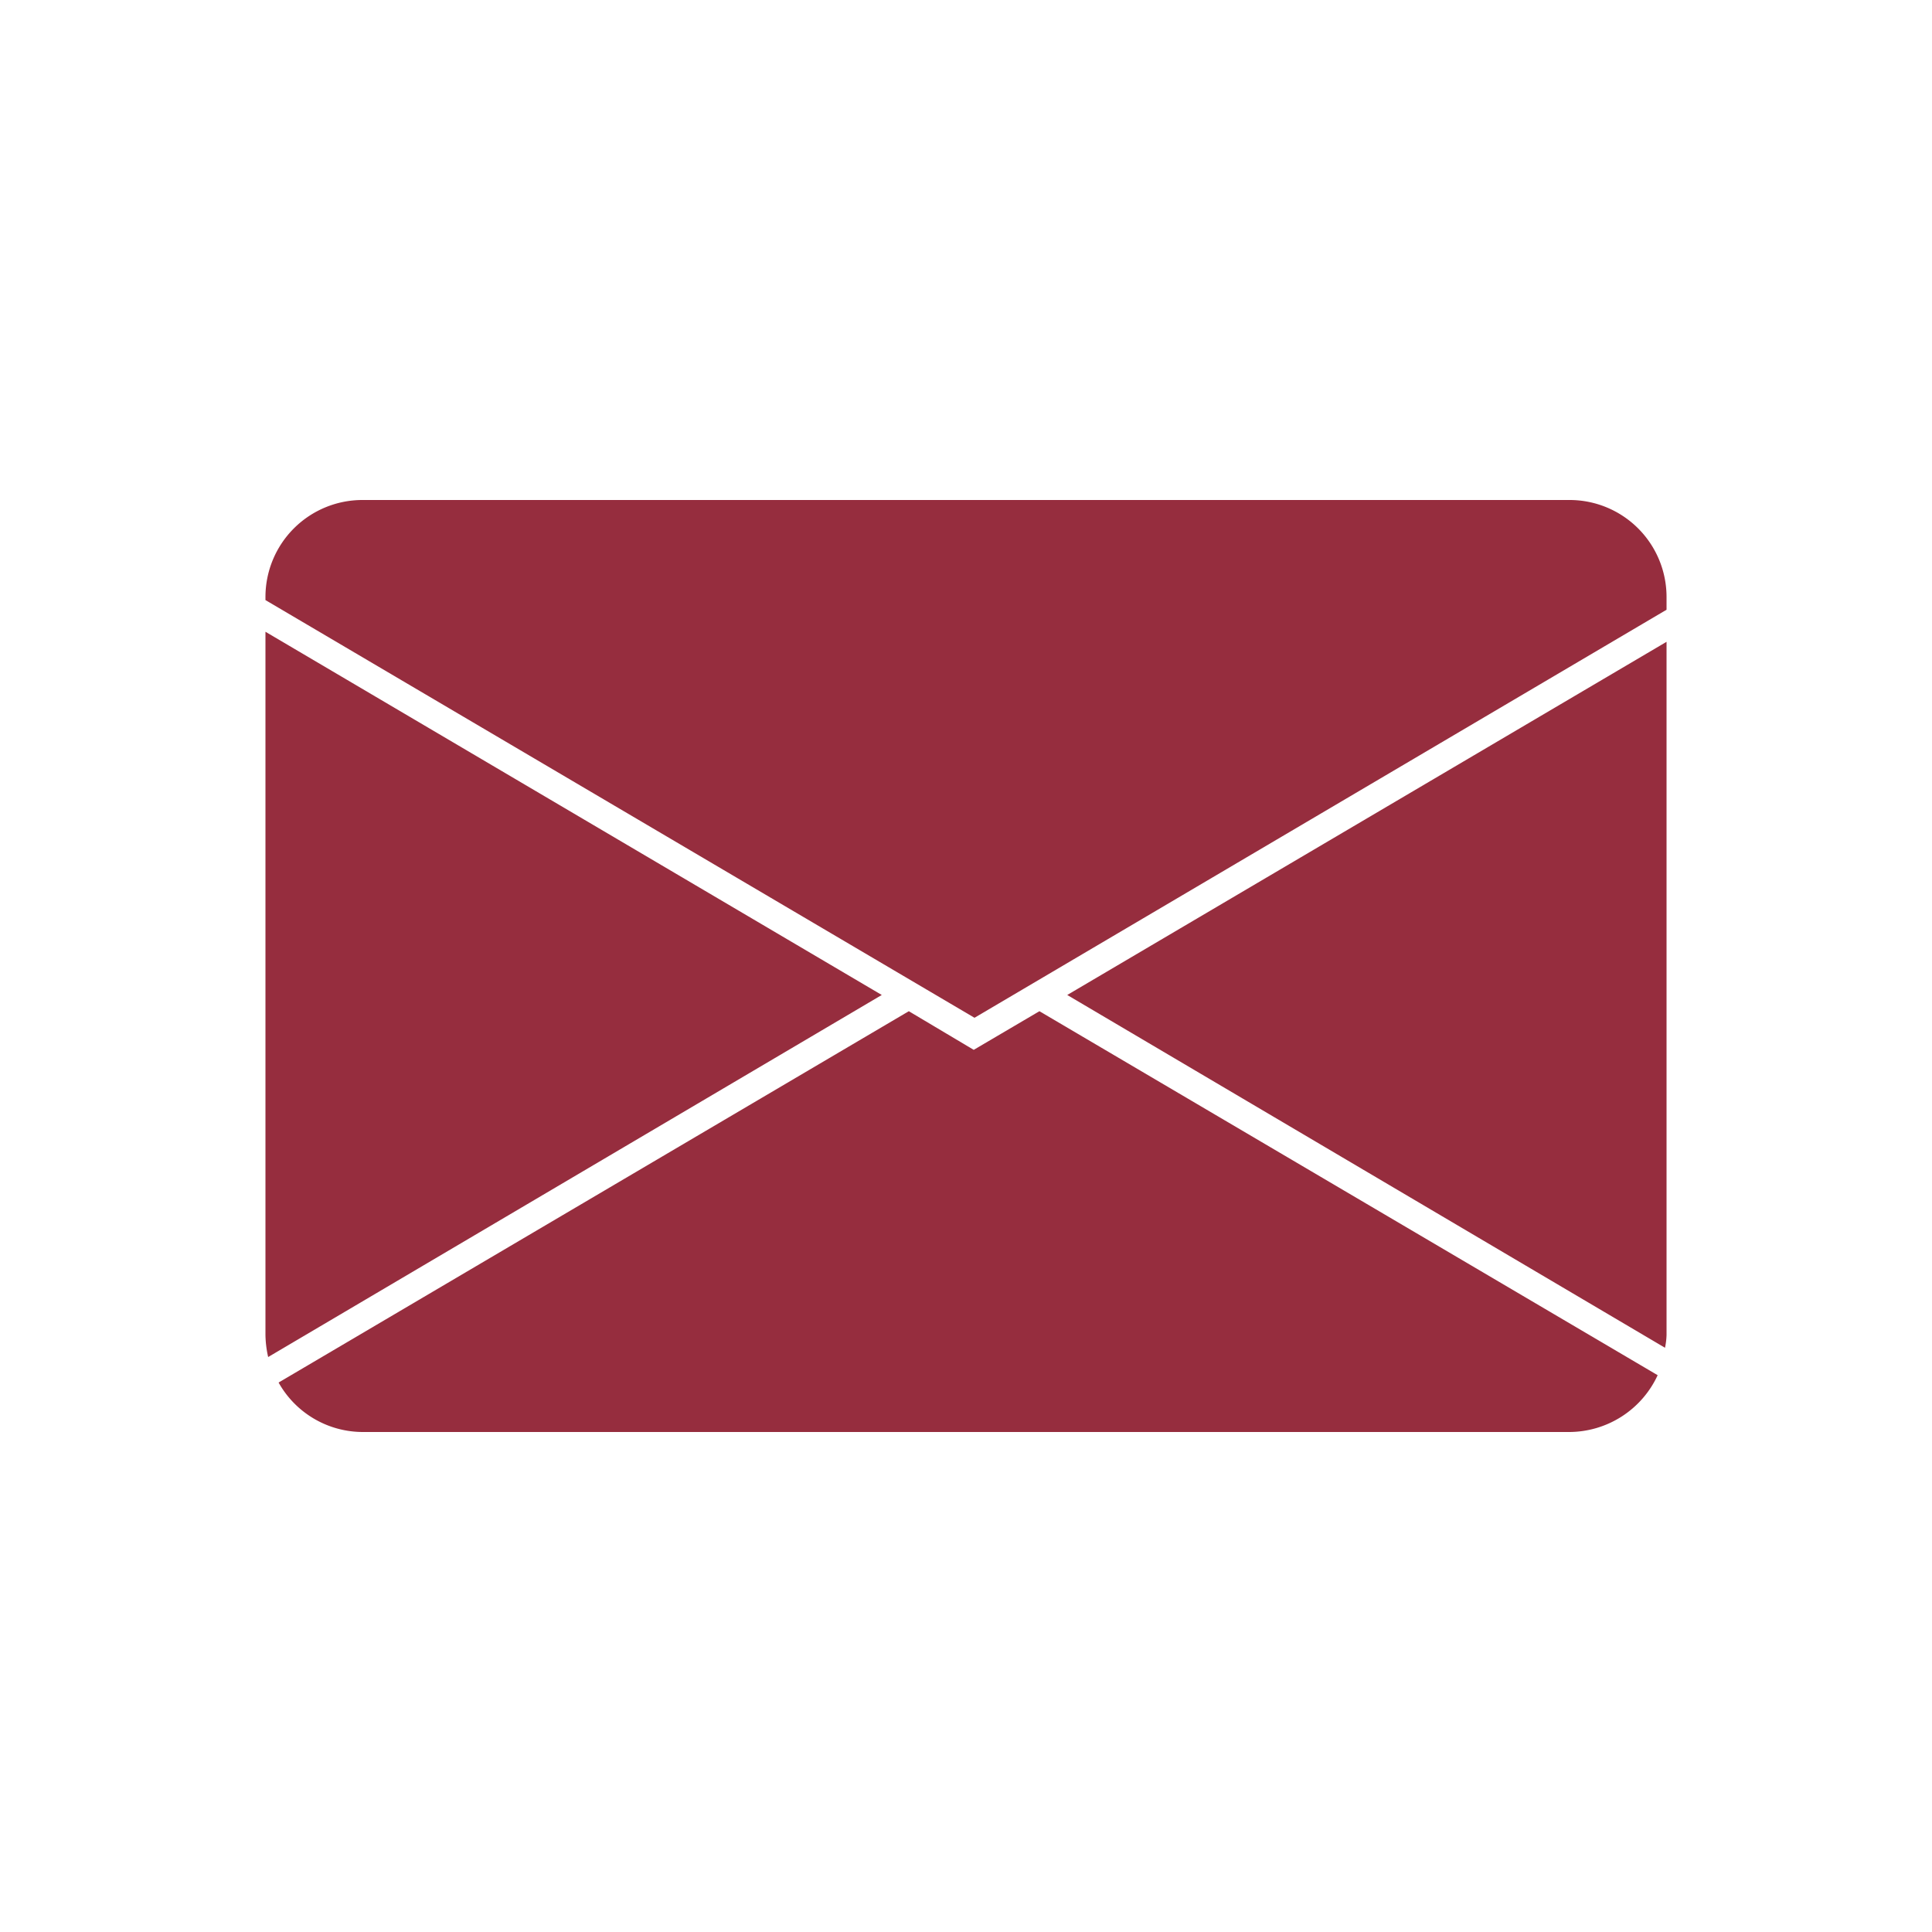
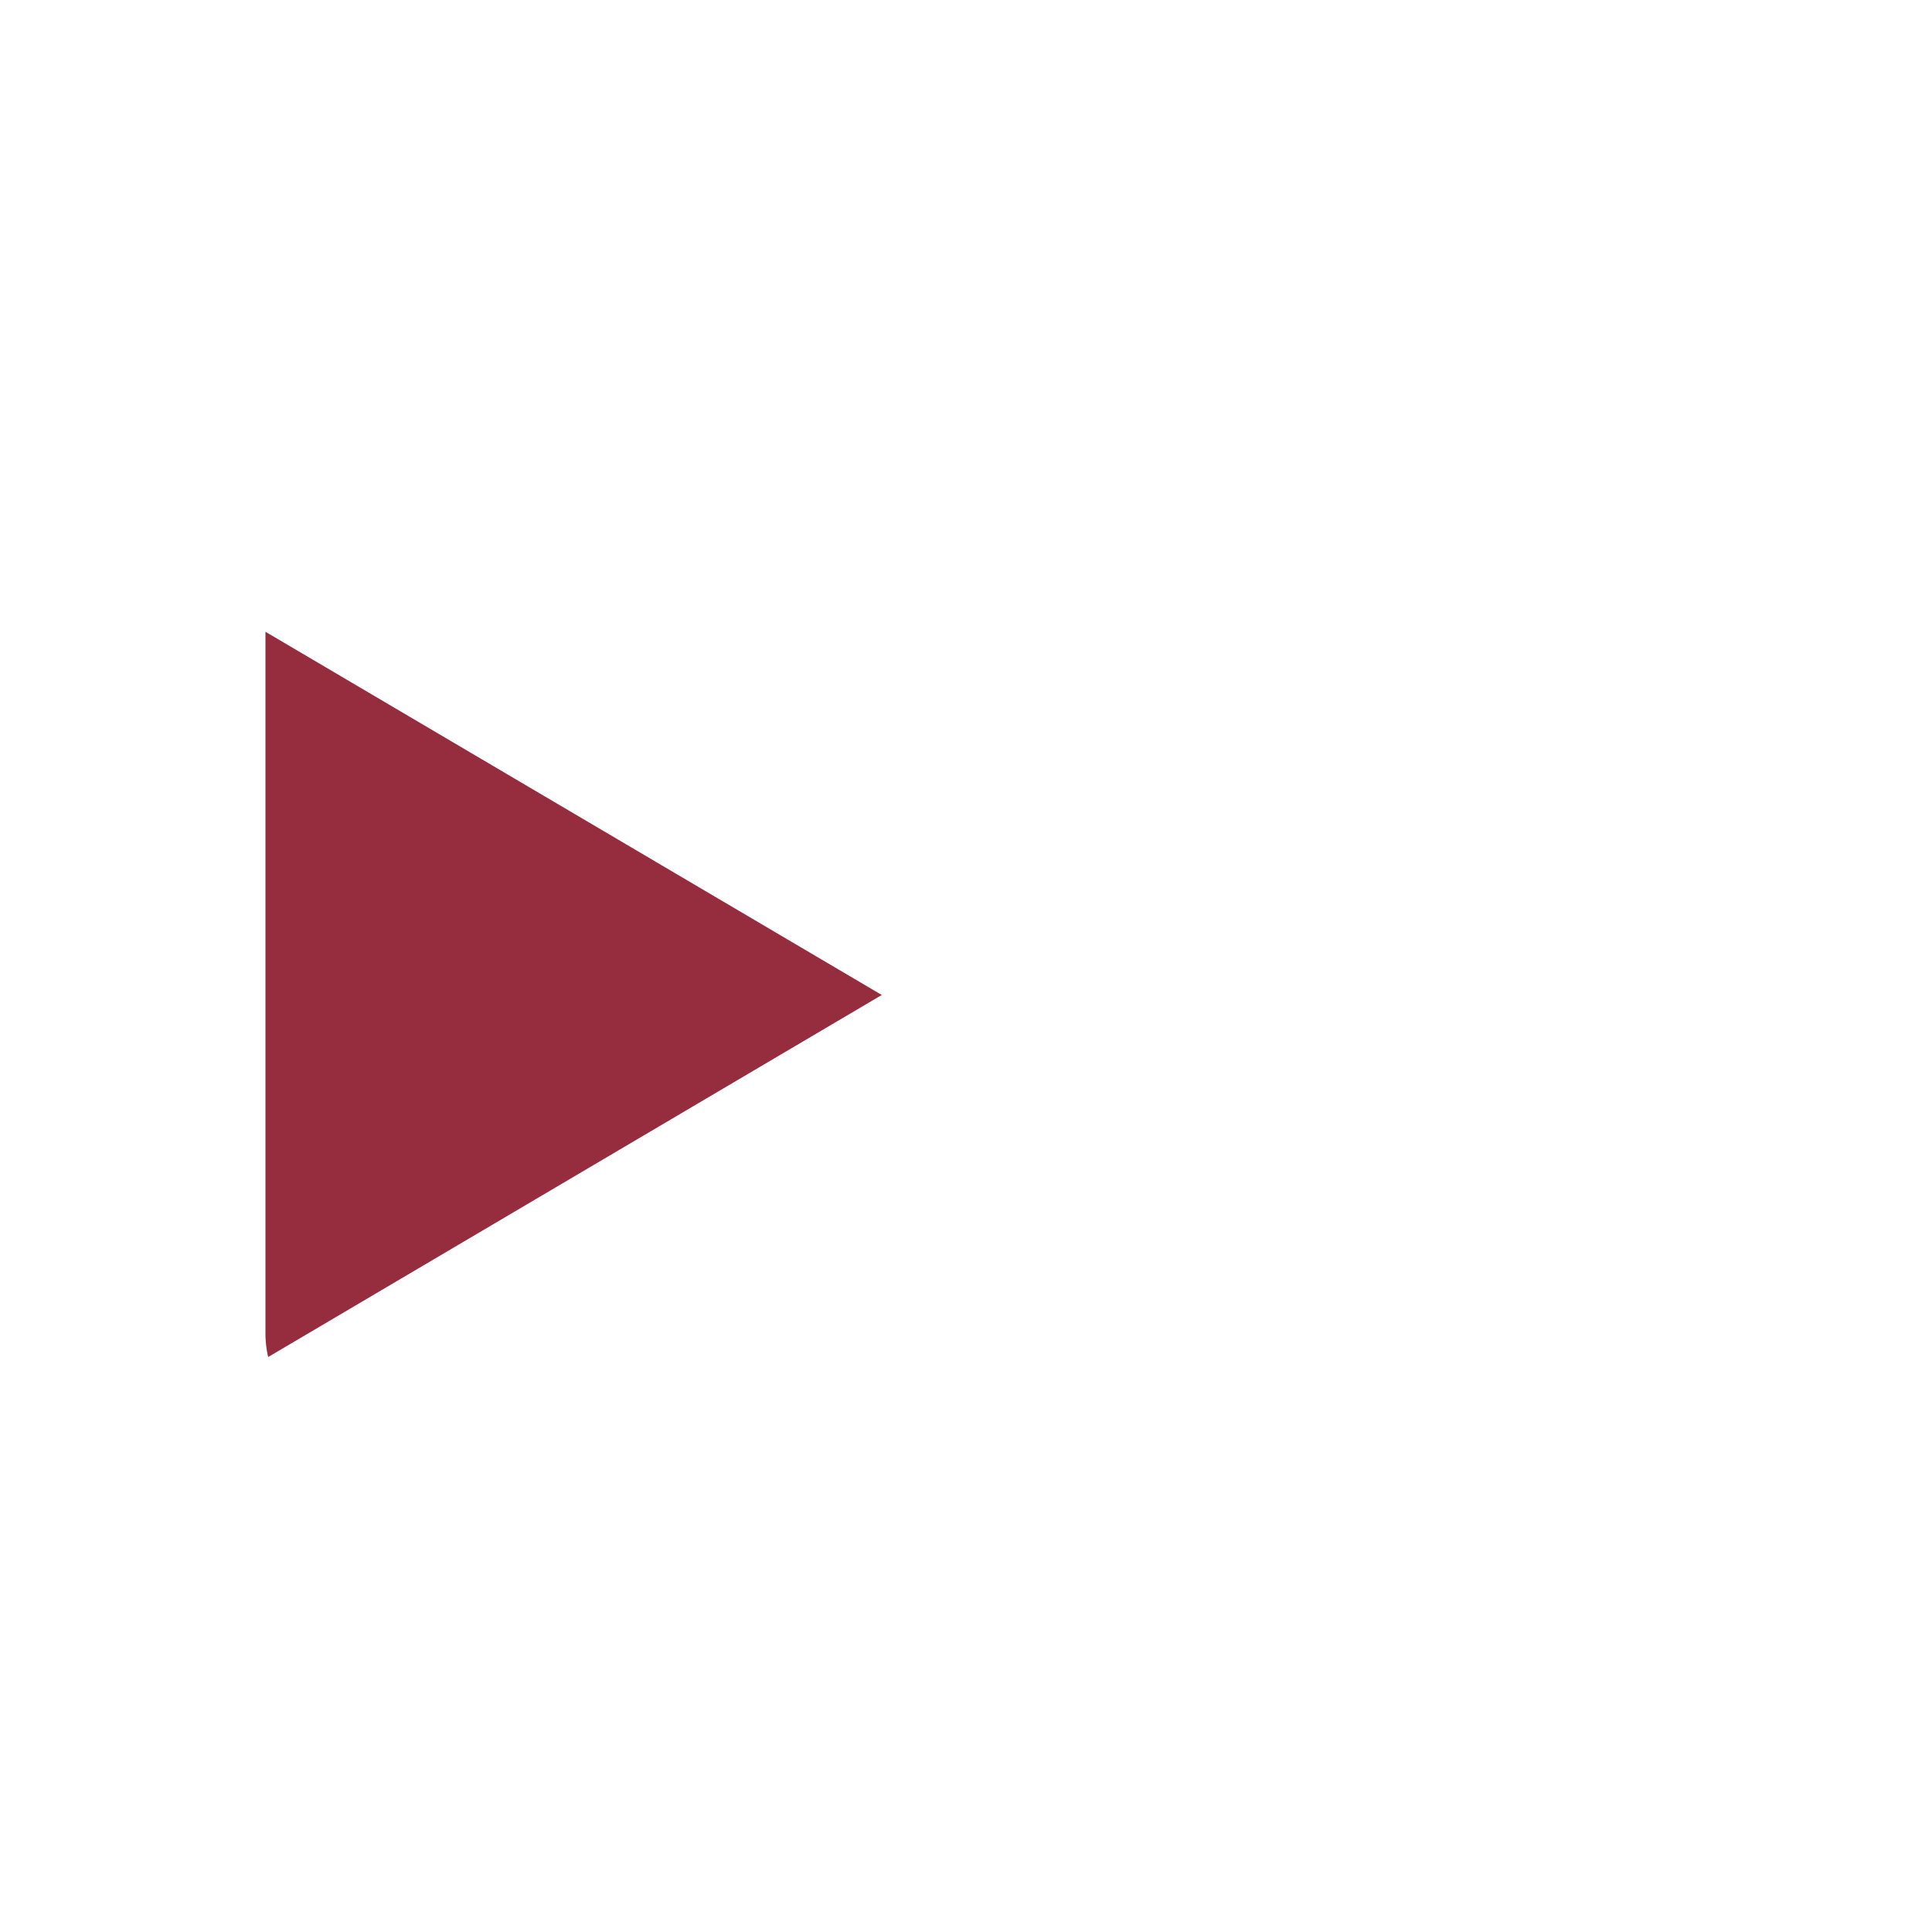
<svg xmlns="http://www.w3.org/2000/svg" id="Layer_1" data-name="Layer 1" viewBox="0 0 50 50">
  <defs>
    <style>.cls-1{fill:#962d3e;}</style>
  </defs>
  <path class="cls-1" d="M6.94,35.12l15.88-9.37L6.87,16.35v18.2A2.78,2.78,0,0,0,6.94,35.12Z" />
-   <path class="cls-1" d="M23.52,26.17,7.21,35.78a2.5,2.5,0,0,0,2.18,1.28H40.61a2.53,2.53,0,0,0,2.29-1.47l-16-9.42-1.7,1Z" />
-   <path class="cls-1" d="M43.13,34.55V16.61L27.62,25.75l15.47,9.13A1.86,1.86,0,0,0,43.13,34.55Z" />
-   <path class="cls-1" d="M9.39,12.94a2.51,2.51,0,0,0-2.52,2.51v.08L25.22,26.34,43.13,15.78v-.33a2.51,2.51,0,0,0-2.52-2.51Z" />
</svg>